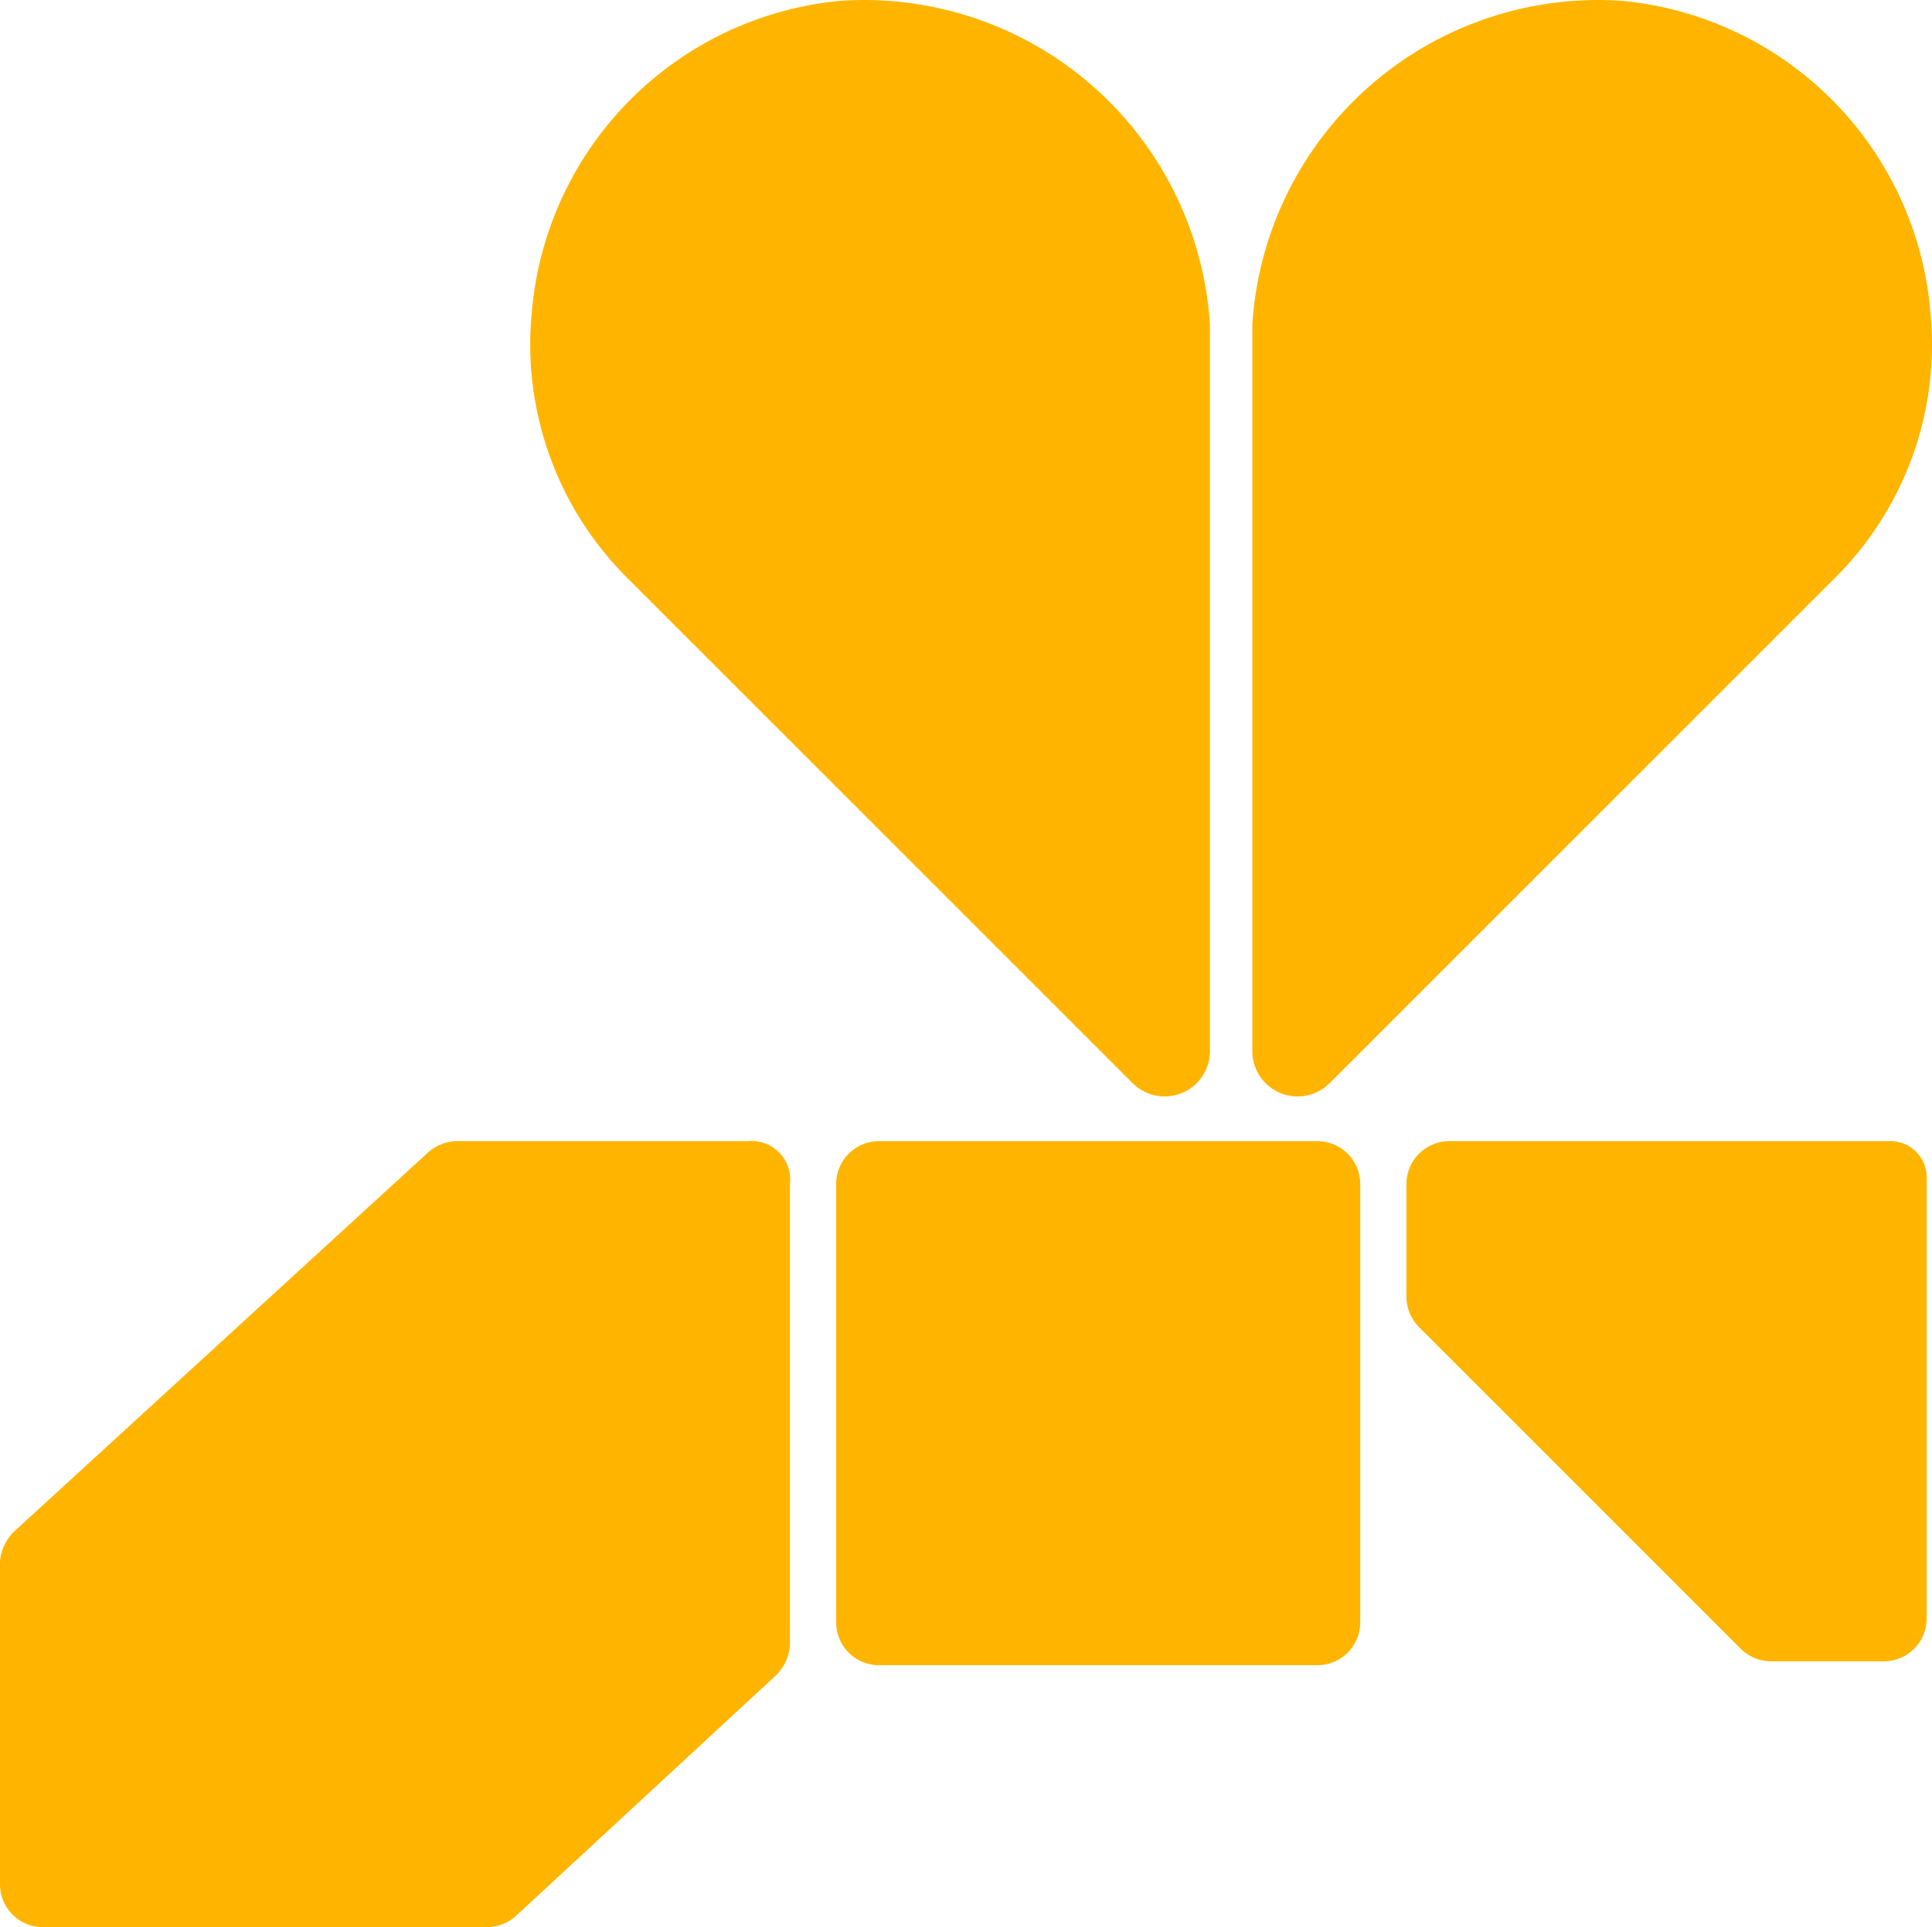
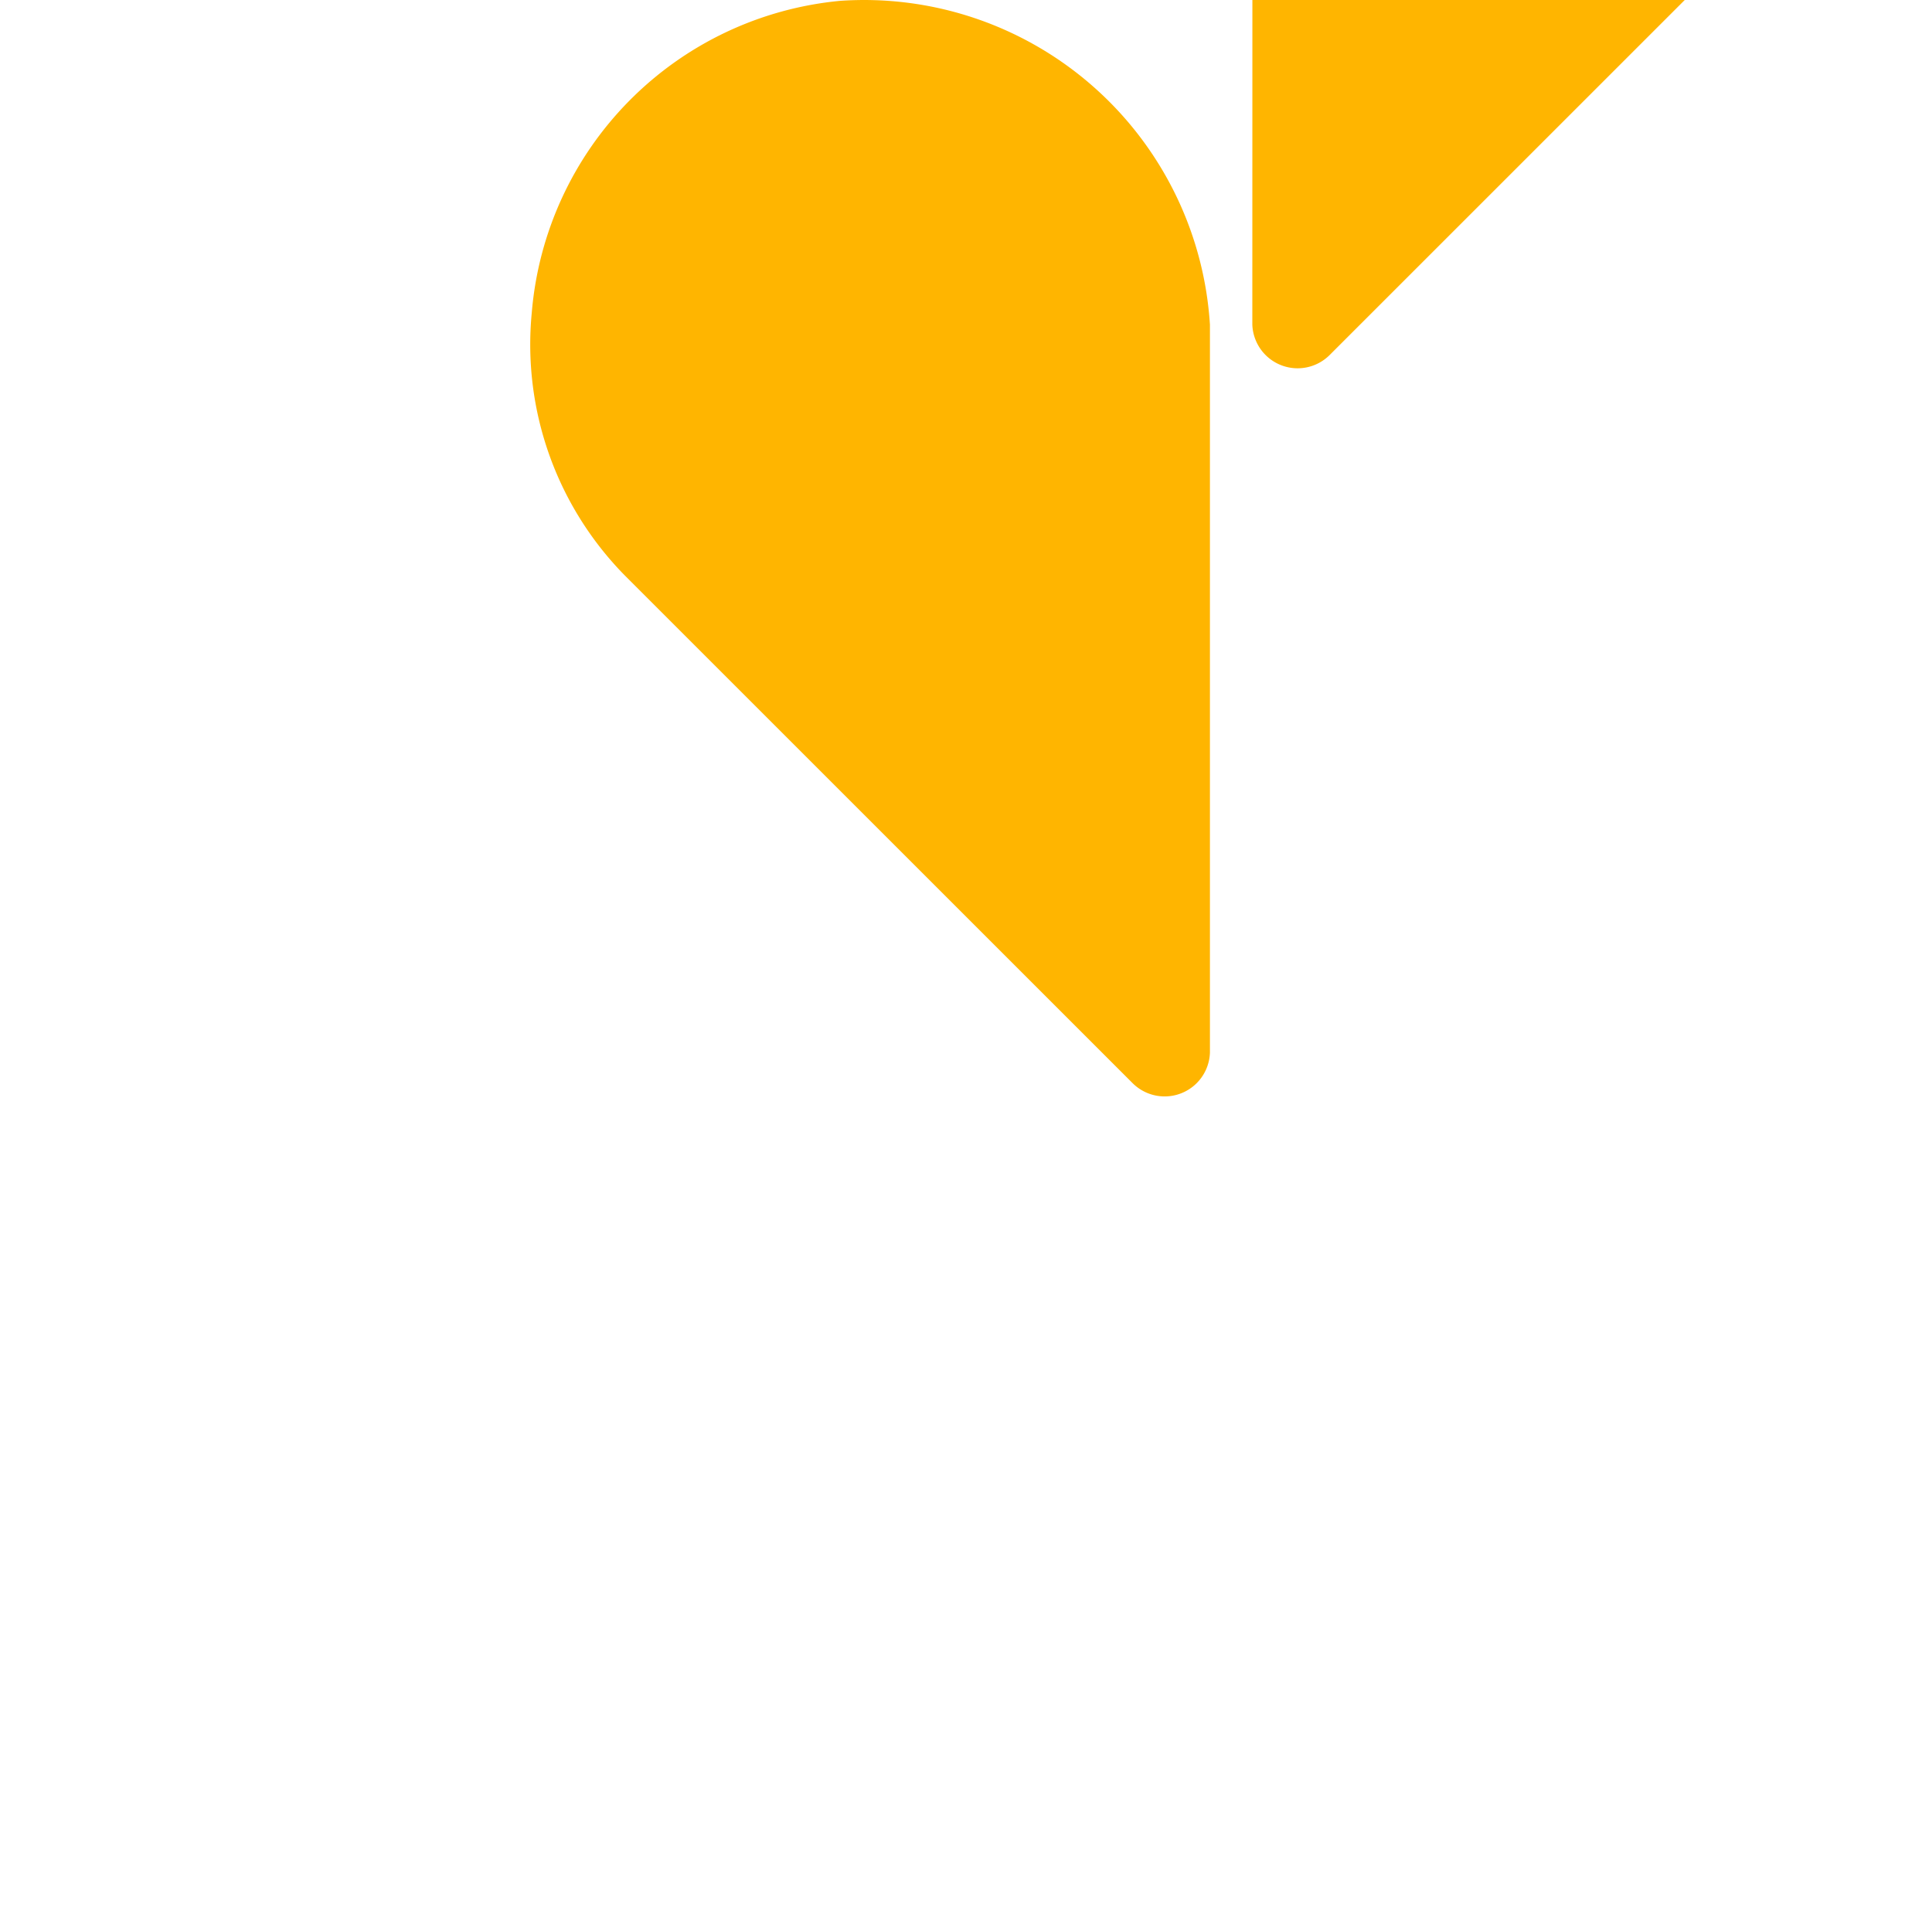
<svg xmlns="http://www.w3.org/2000/svg" id="Layer_1" data-name="Layer 1" width="50.139" height="50.023" viewBox="0 0 50.139 50.023">
  <defs>
    <style>.cls-1{fill:#ffb500;}</style>
  </defs>
-   <path class="cls-1" d="M34.2,29.617H22.8a1.11,1.11,0,0,0-1.1,1.1v11.4a1.11,1.11,0,0,0,1.1,1.1H34.2a1.11,1.11,0,0,0,1.1-1.1v-11.4A1.11,1.11,0,0,0,34.2,29.617Z" transform="translate(0 0.005)" />
-   <path class="cls-1" d="M49,29.617H37.6a1.11,1.11,0,0,0-1.1,1.1v2.9a1.135,1.135,0,0,0,.3.8l8.4,8.4a1.135,1.135,0,0,0,.8.3h2.9a1.11,1.11,0,0,0,1.1-1.1v-11.4a.942.942,0,0,0-.88-1A.927.927,0,0,0,49,29.617Z" transform="translate(0 0.005)" />
-   <path class="cls-1" d="M19.4,29.617H11.9a1.135,1.135,0,0,0-.8.3l-10.7,9.8a1.234,1.234,0,0,0-.4.8v8.4a1.11,1.11,0,0,0,1.1,1.1H12.6a1.135,1.135,0,0,0,.8-.3l6.7-6.2a1.234,1.234,0,0,0,.4-.8v-12a.998.998,0,0,0-1.1-1.1Z" transform="translate(0 0.005)" />
  <path class="cls-1" d="M31.4,8.417v18.9a1.176,1.176,0,0,1-2,.8l-13.2-13.2a8.549,8.549,0,0,1-2.4-6.8,8.867,8.867,0,0,1,8-8.1,8.993,8.993,0,0,1,9.596,8.346Z" transform="translate(0 0.005)" />
-   <path class="cls-1" d="M32.5,8.417v18.9a1.176,1.176,0,0,0,2,.8l13.2-13.2a8.549,8.549,0,0,0,2.4-6.8,8.867,8.867,0,0,0-8-8.1,8.993,8.993,0,0,0-9.596,8.346Z" transform="translate(0 0.005)" />
+   <path class="cls-1" d="M32.5,8.417a1.176,1.176,0,0,0,2,.8l13.2-13.2a8.549,8.549,0,0,0,2.4-6.8,8.867,8.867,0,0,0-8-8.1,8.993,8.993,0,0,0-9.596,8.346Z" transform="translate(0 0.005)" />
</svg>